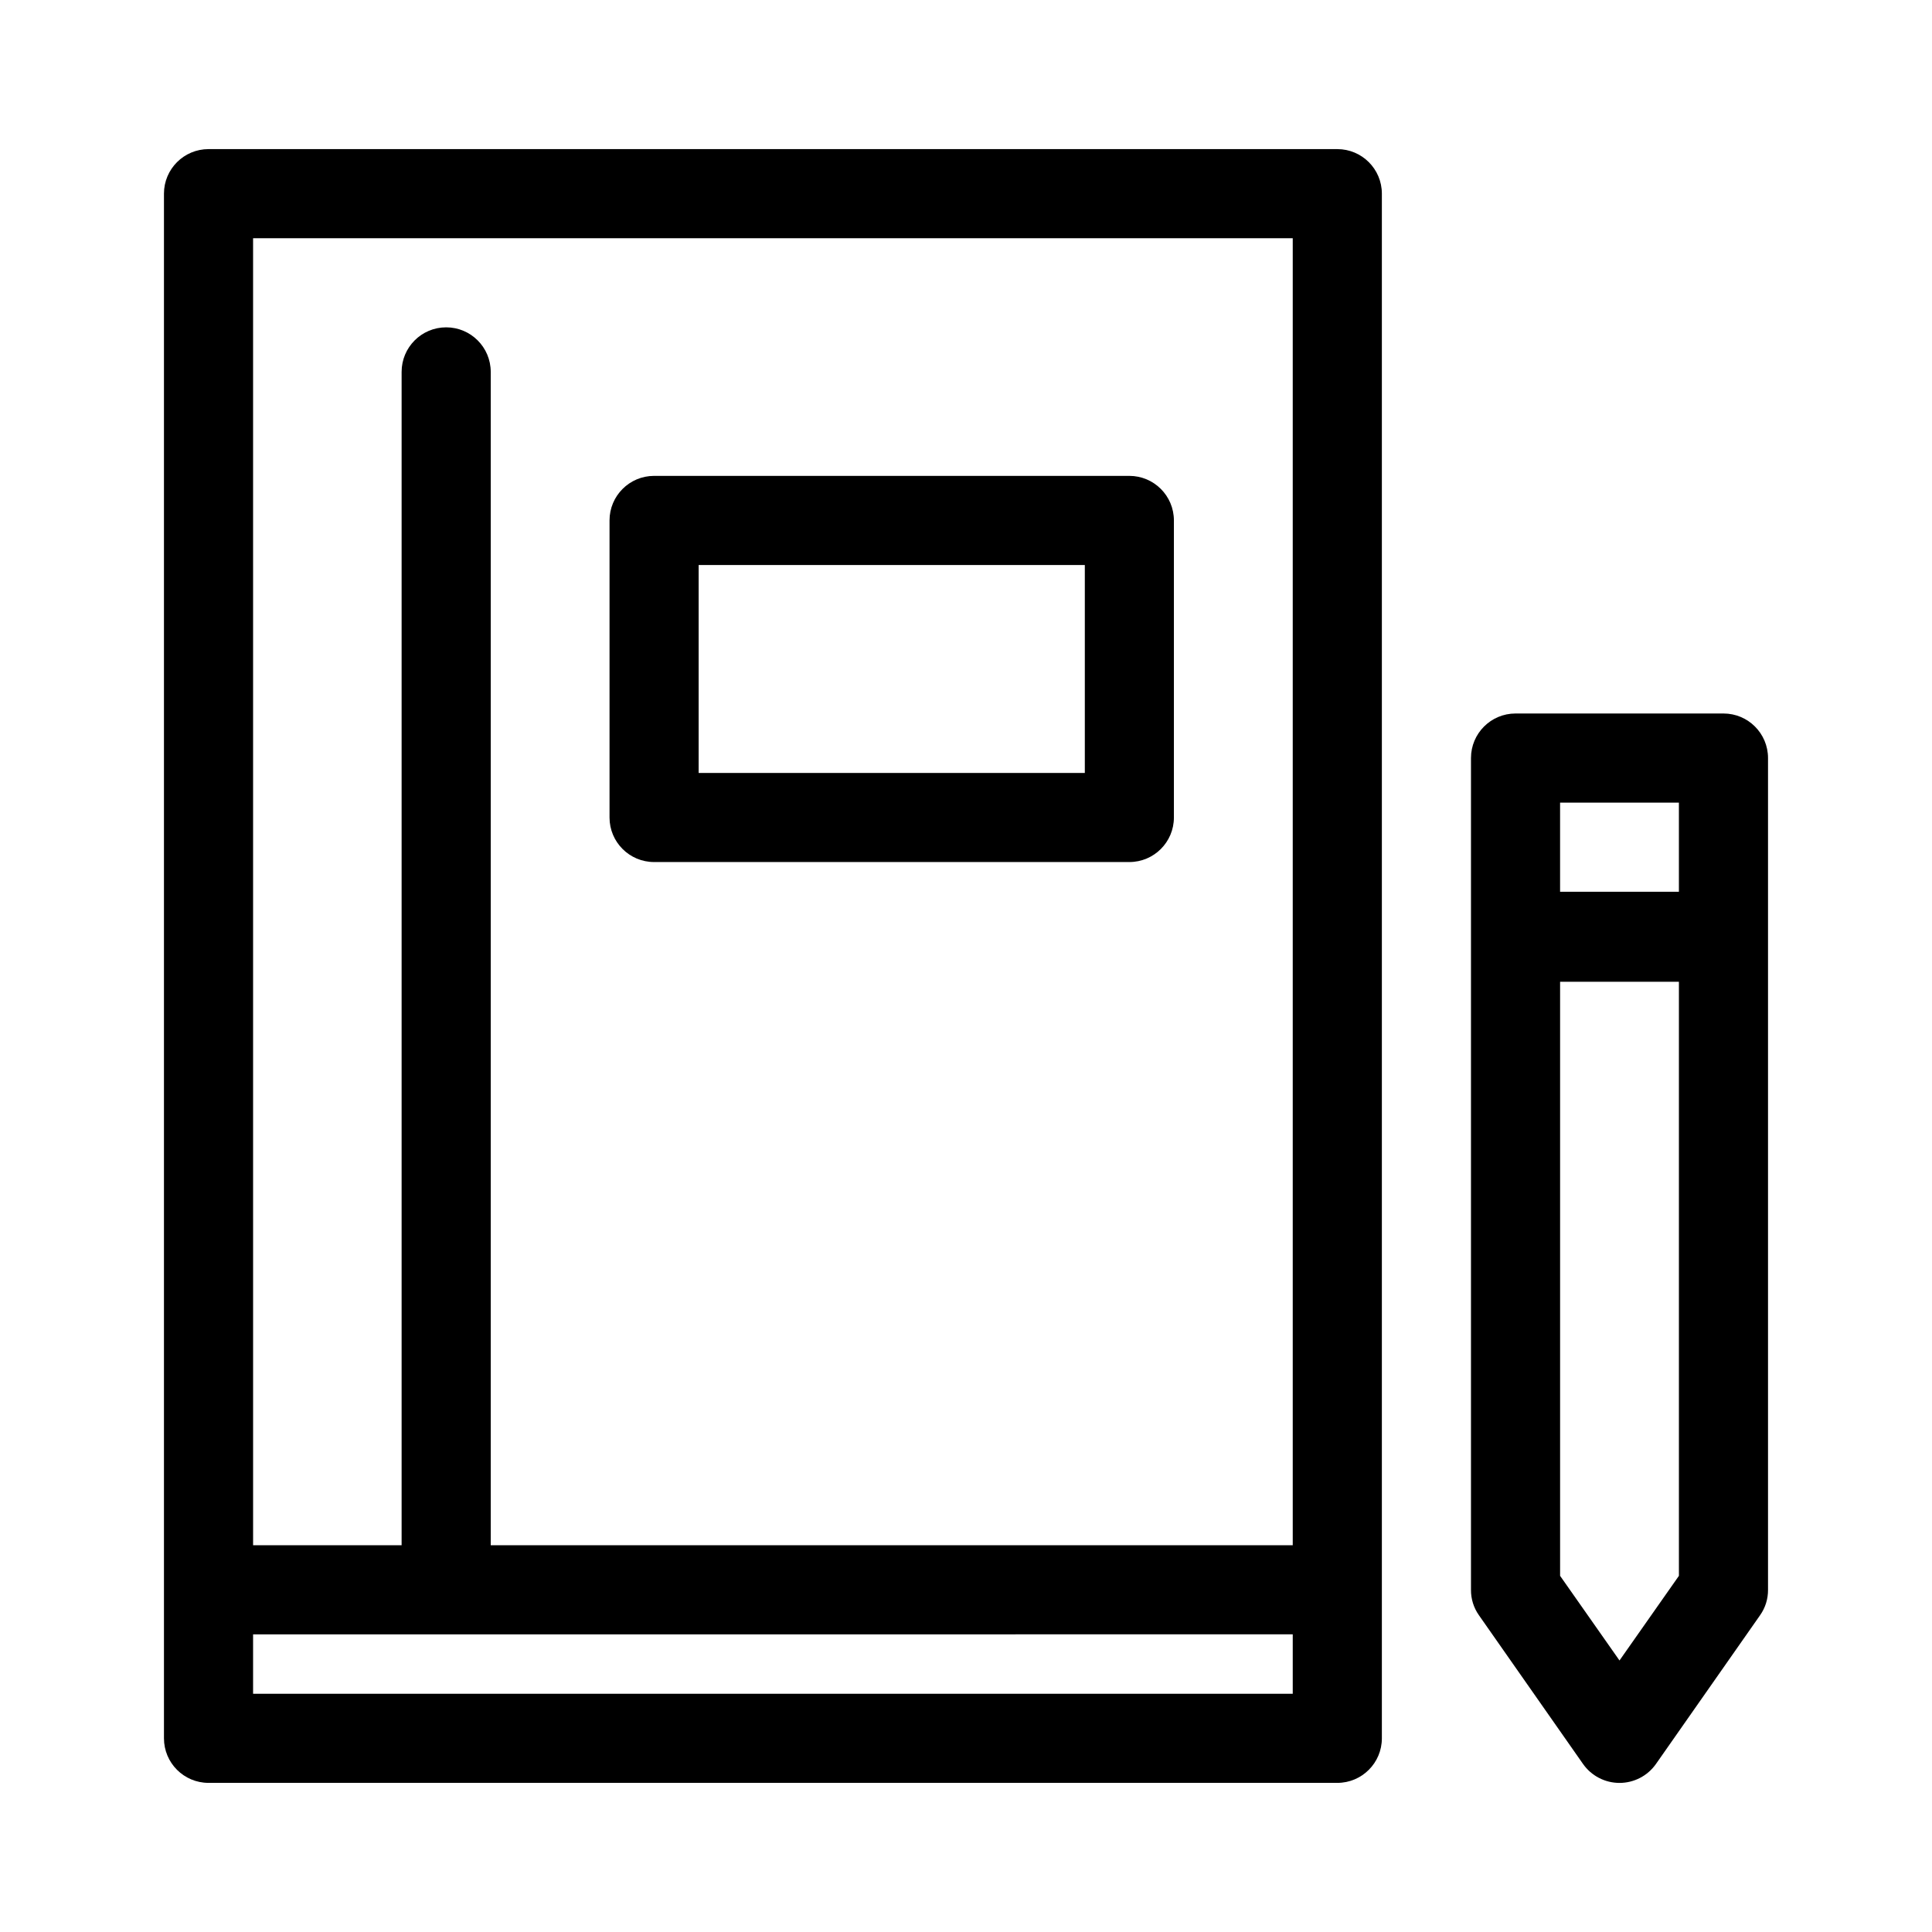
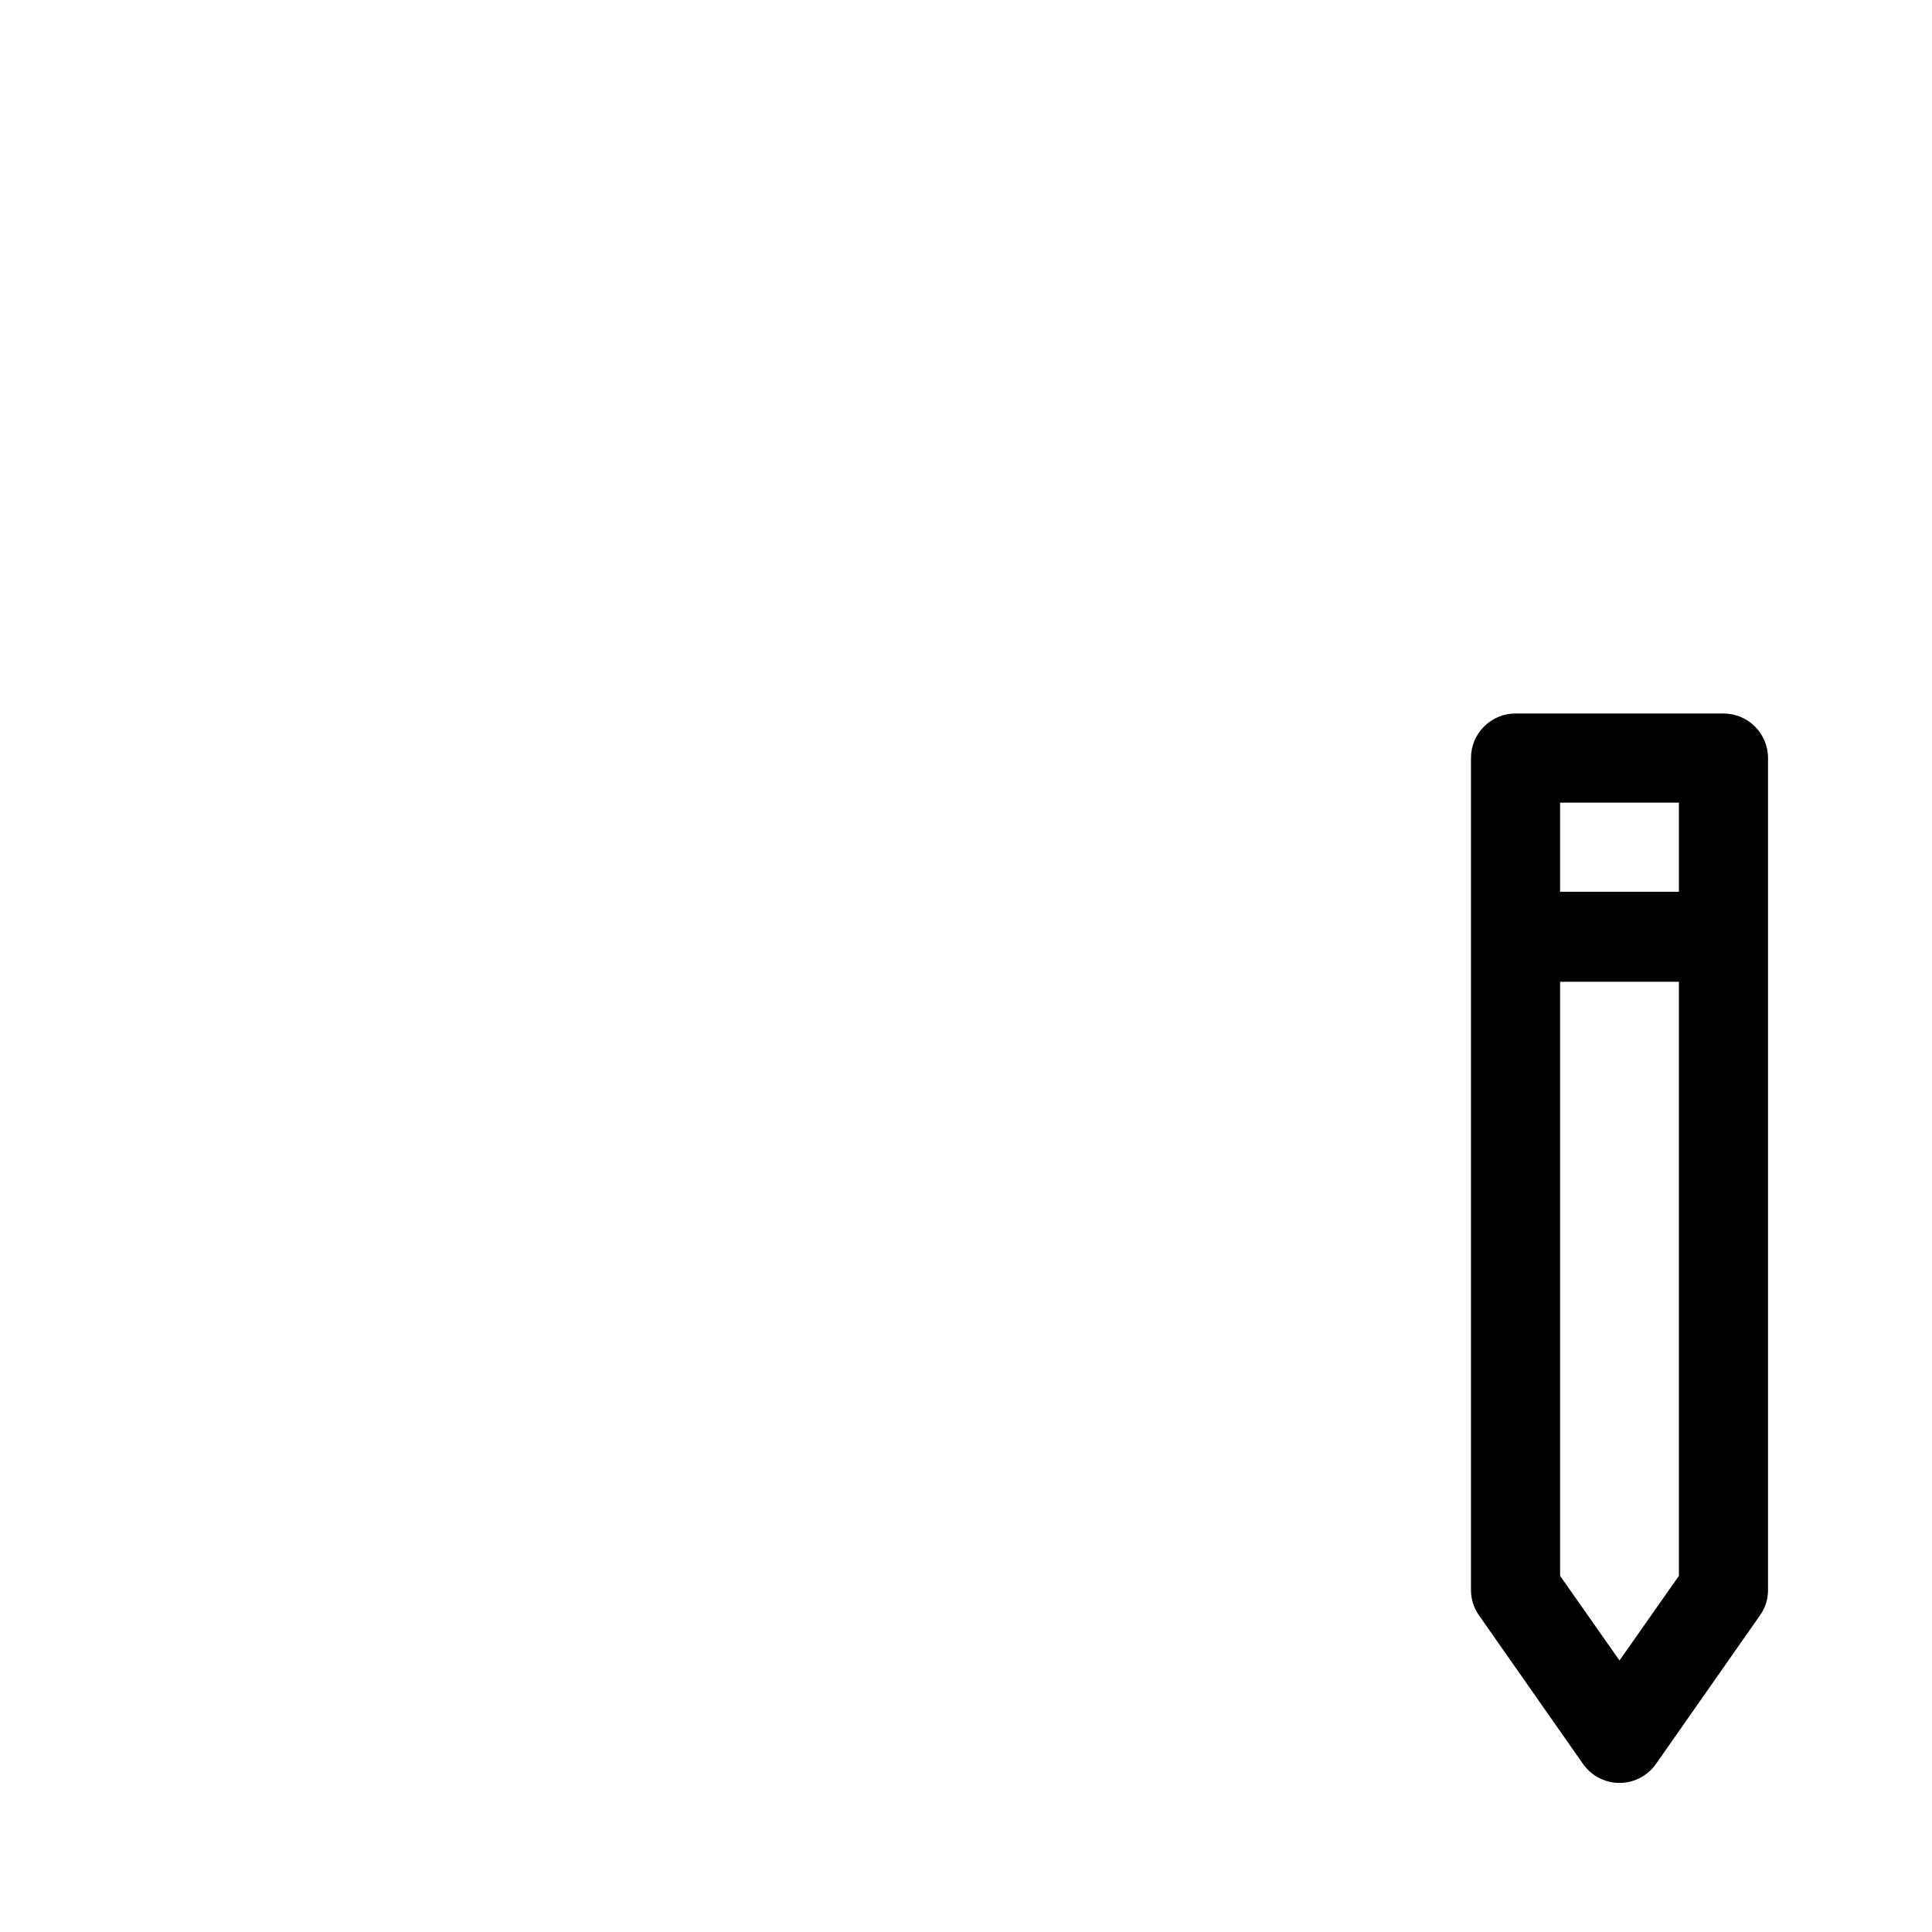
<svg xmlns="http://www.w3.org/2000/svg" fill="#000000" width="800px" height="800px" version="1.1" viewBox="144 144 512 512">
  <g>
-     <path d="m199.26 616.48h299.14c6.523 0 11.809-5.289 11.809-11.809v-409.35c0-6.519-5.285-11.805-11.809-11.805h-299.14c-6.519 0-11.809 5.285-11.809 11.805v409.35c0 6.519 5.289 11.809 11.809 11.809zm287.33-23.617h-275.52v-15.742l275.52-0.004zm-275.52-385.73h275.52v346.37l-212.54 0.004v-310.95c0-6.523-5.289-11.809-11.809-11.809-6.523 0-11.809 5.285-11.809 11.809v310.95h-39.359z" />
-     <path d="m317.34 372.45h125.95-0.004c6.523 0 11.809-5.285 11.809-11.809v-78.719c0-6.519-5.285-11.809-11.809-11.809h-125.95 0.004c-6.523 0-11.809 5.289-11.809 11.809v78.719c0 6.523 5.285 11.809 11.809 11.809zm11.809-78.719h102.34v55.105h-102.34z" />
    <path d="m563.5 611.44c2.211 3.164 5.824 5.051 9.684 5.051s7.473-1.887 9.684-5.051l27.551-39.359c1.406-1.977 2.148-4.348 2.125-6.769v-220.42c0-6.523-5.285-11.809-11.809-11.809h-55.105 0.004c-6.523 0-11.809 5.285-11.809 11.809v220.42c-0.023 2.422 0.719 4.793 2.125 6.769zm9.684-27.395-15.742-22.434v-157.44h31.488v157.44zm15.742-227.34v23.617h-31.488v-23.617z" />
  </g>
</svg>